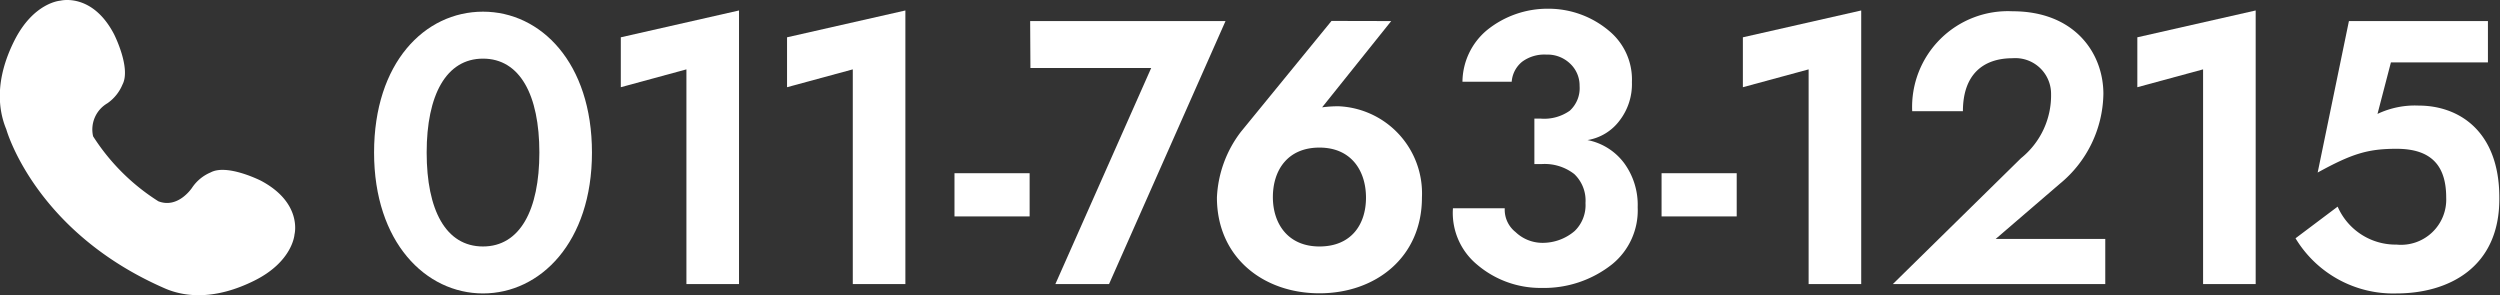
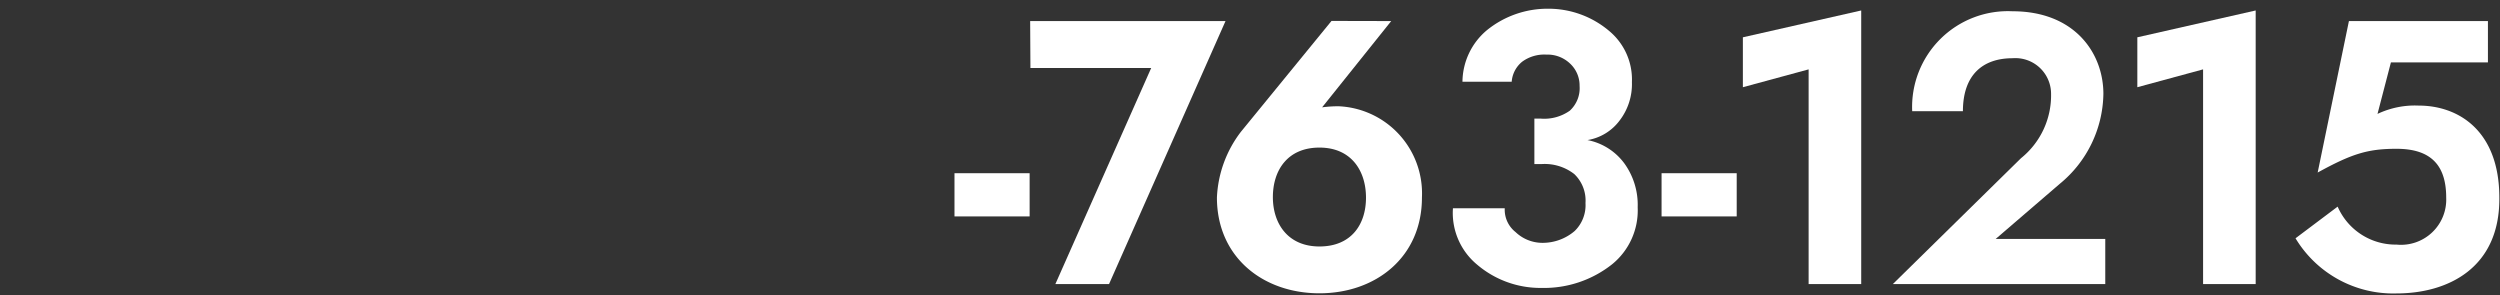
<svg xmlns="http://www.w3.org/2000/svg" viewBox="0 0 186.33 22">
  <rect x="0" y="0" width="186.33" height="22" fill="#333333" stroke="none" />
  <defs>
    <style>.cls-1{fill:#fff;}</style>
  </defs>
  <g id="レイヤー_2" data-name="レイヤー 2">
    <g id="文字">
-       <path class="cls-1" d="M36,.87c4.31,0,8.12,3.81,8.12,10.5S40.27,21.87,36,21.87s-8.12-3.81-8.12-10.5S31.65.87,36,.87Zm0,17.5c2.75,0,4.2-2.71,4.2-7s-1.45-7-4.2-7-4.2,2.72-4.2,7S33.22,18.37,36,18.37Z" />
-       <path class="cls-1" d="M46.27,2.78l8.81-2V21.17H51.16v-16L46.27,6.5Z" />
-       <path class="cls-1" d="M58.66,2.78l8.82-2V21.17H63.56v-16L58.66,6.5Z" />
      <path class="cls-1" d="M71.14,12.91h5.6v3.22h-5.6Z" />
      <path class="cls-1" d="M76.78,1.57H91.34l-8.68,19.6h-4l7.14-16.1h-9Z" />
      <path class="cls-1" d="M103.69,1.57,98.54,8a9.07,9.07,0,0,1,1.23-.08,6.5,6.5,0,0,1,6.21,6.8c0,4.45-3.44,7.14-7.64,7.14s-7.64-2.69-7.64-7.14a8.67,8.67,0,0,1,1.79-4.9l6.75-8.26Zm-5.35,16.8c2.38,0,3.47-1.65,3.47-3.64S100.72,11,98.34,11s-3.47,1.7-3.47,3.69S96,18.37,98.34,18.37Z" />
      <path class="cls-1" d="M123.84,12.91h5.6v3.22h-5.6Z" />
      <path class="cls-1" d="M129.9,2.78l8.82-2V21.17H134.8v-16L129.9,6.5Z" />
      <path class="cls-1" d="M150,4.34c-2.24,0-3.7,1.26-3.7,3.95h-3.78A7.14,7.14,0,0,1,150,.84c4.62,0,6.77,3.11,6.77,6.16a8.83,8.83,0,0,1-3.25,6.7l-4.78,4.11h8.17v3.36H141.08l9.55-9.38A6,6,0,0,0,152.87,7,2.66,2.66,0,0,0,150,4.34Z" />
      <path class="cls-1" d="M159.3,2.78l8.82-2V21.17H164.2v-16L159.3,6.5Z" />
      <path class="cls-1" d="M178.62,21.87a8.5,8.5,0,0,1-7.53-4.11l3.14-2.36a4.71,4.71,0,0,0,4.39,2.83,3.37,3.37,0,0,0,3.7-3.5c0-2.27-1-3.64-3.7-3.64-2.15,0-3.33.37-5.88,1.77l2.33-11.29h10.36V4.65H178.2l-1,3.84a6.5,6.5,0,0,1,3.08-.62c2.93,0,6,1.85,6,6.86C186.33,20,182.41,21.87,178.62,21.87Z" />
-       <path class="cls-1" d="M12.37,21.53c1.49.62,3.7.82,6.58-.61s3-3.45,3-3.45.62-2.34-2.5-4c0,0-2.52-1.28-3.75-.62A3.12,3.12,0,0,0,14.31,14c-.07.1-1.08,1.56-2.51,1a15.74,15.74,0,0,1-4.86-4.84A2.26,2.26,0,0,1,8,7.7,3.17,3.17,0,0,0,9.13,6.3c.65-1.23-.63-3.75-.63-3.75-1.63-3.12-4-2.5-4-2.5s-2,.12-3.44,3S-.15,8.15.47,9.64C.47,9.64,2.59,17.31,12.37,21.53Z" />
      <path class="cls-1" d="M108.29,15.52h3.86v.06a2.12,2.12,0,0,0,.8,1.71,2.91,2.91,0,0,0,2,.81,3.67,3.67,0,0,0,2.41-.88,2.68,2.68,0,0,0,.81-2.09,2.72,2.72,0,0,0-.84-2.16,3.59,3.59,0,0,0-2.45-.74l-.25,0h-.27V8.84h.47A3.3,3.3,0,0,0,117,8.25a2.28,2.28,0,0,0,.73-1.85A2.23,2.23,0,0,0,117,4.72a2.43,2.43,0,0,0-1.75-.65,2.78,2.78,0,0,0-1.8.53,2.12,2.12,0,0,0-.78,1.49H109a5.07,5.07,0,0,1,1.81-3.83,7.17,7.17,0,0,1,4.6-1.61,7,7,0,0,1,4.54,1.67,4.7,4.7,0,0,1,1.68,3.8A4.45,4.45,0,0,1,120.7,9a3.74,3.74,0,0,1-2.38,1.44,4.48,4.48,0,0,1,2.74,1.73,5.27,5.27,0,0,1,1,3.28,5.17,5.17,0,0,1-1.91,4.25,8.17,8.17,0,0,1-5.25,1.76,7.28,7.28,0,0,1-4.8-1.73,5,5,0,0,1-1.82-4Z" />
    </g>
  </g>
</svg>